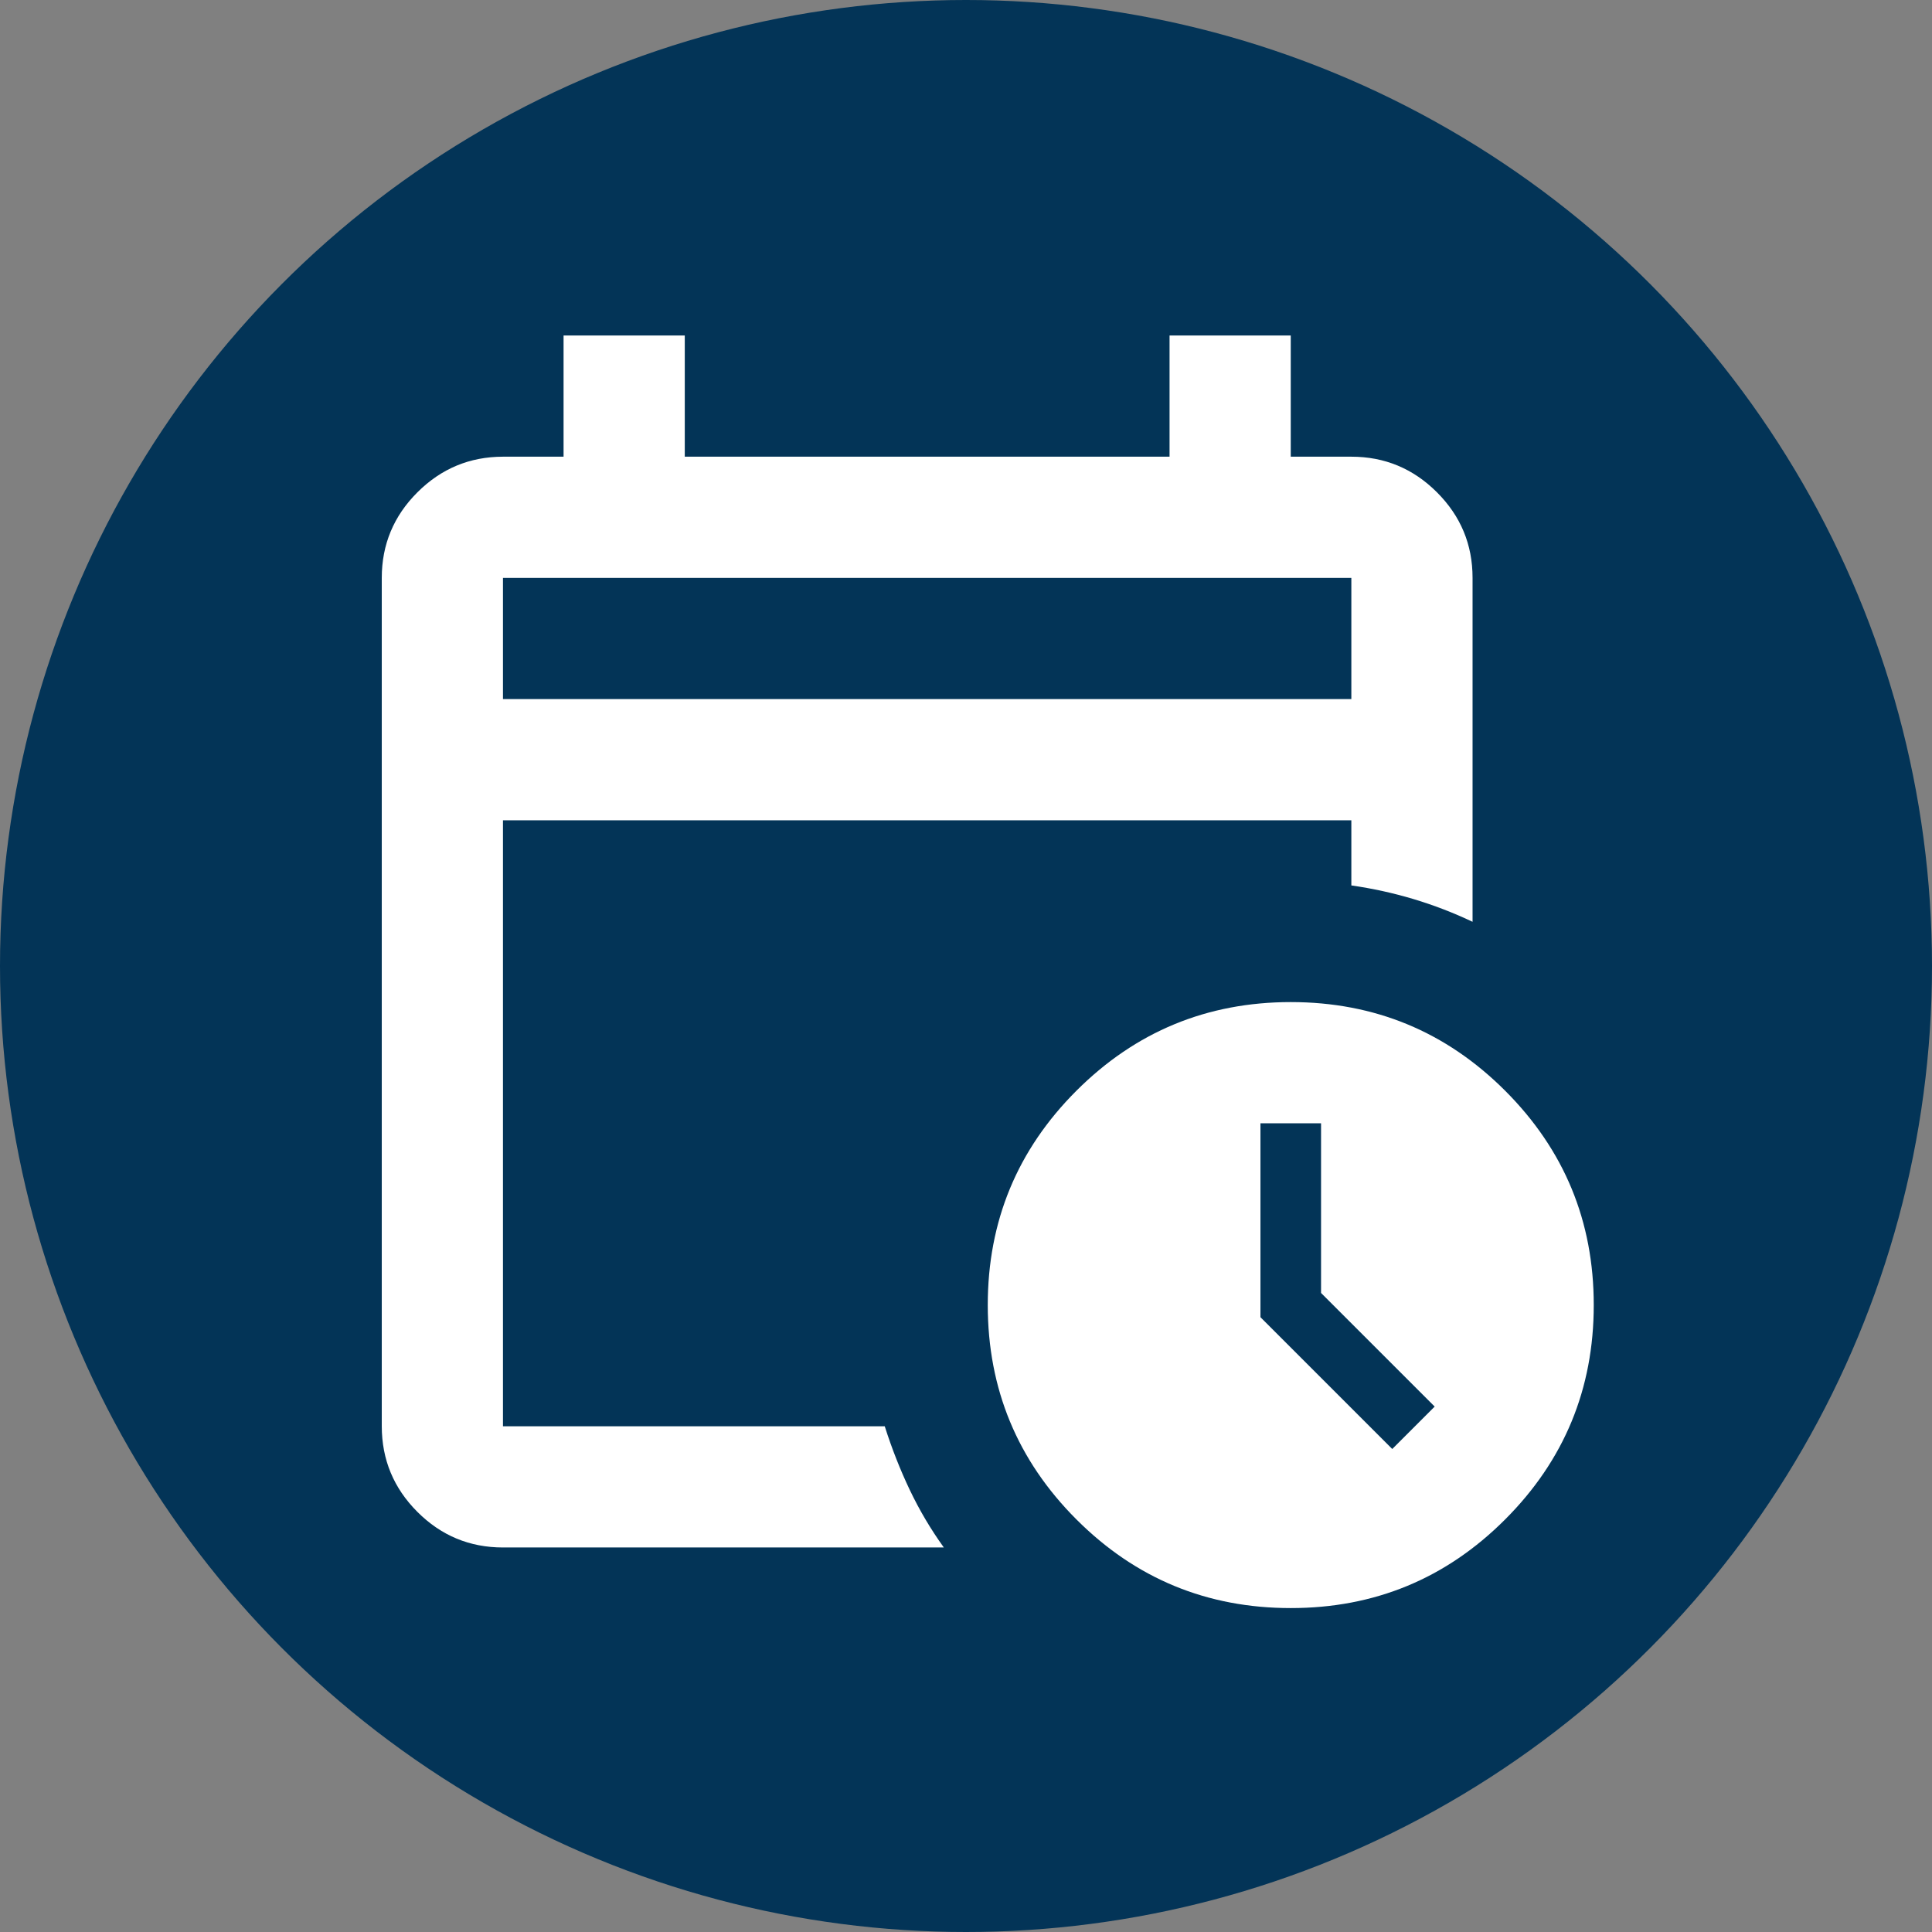
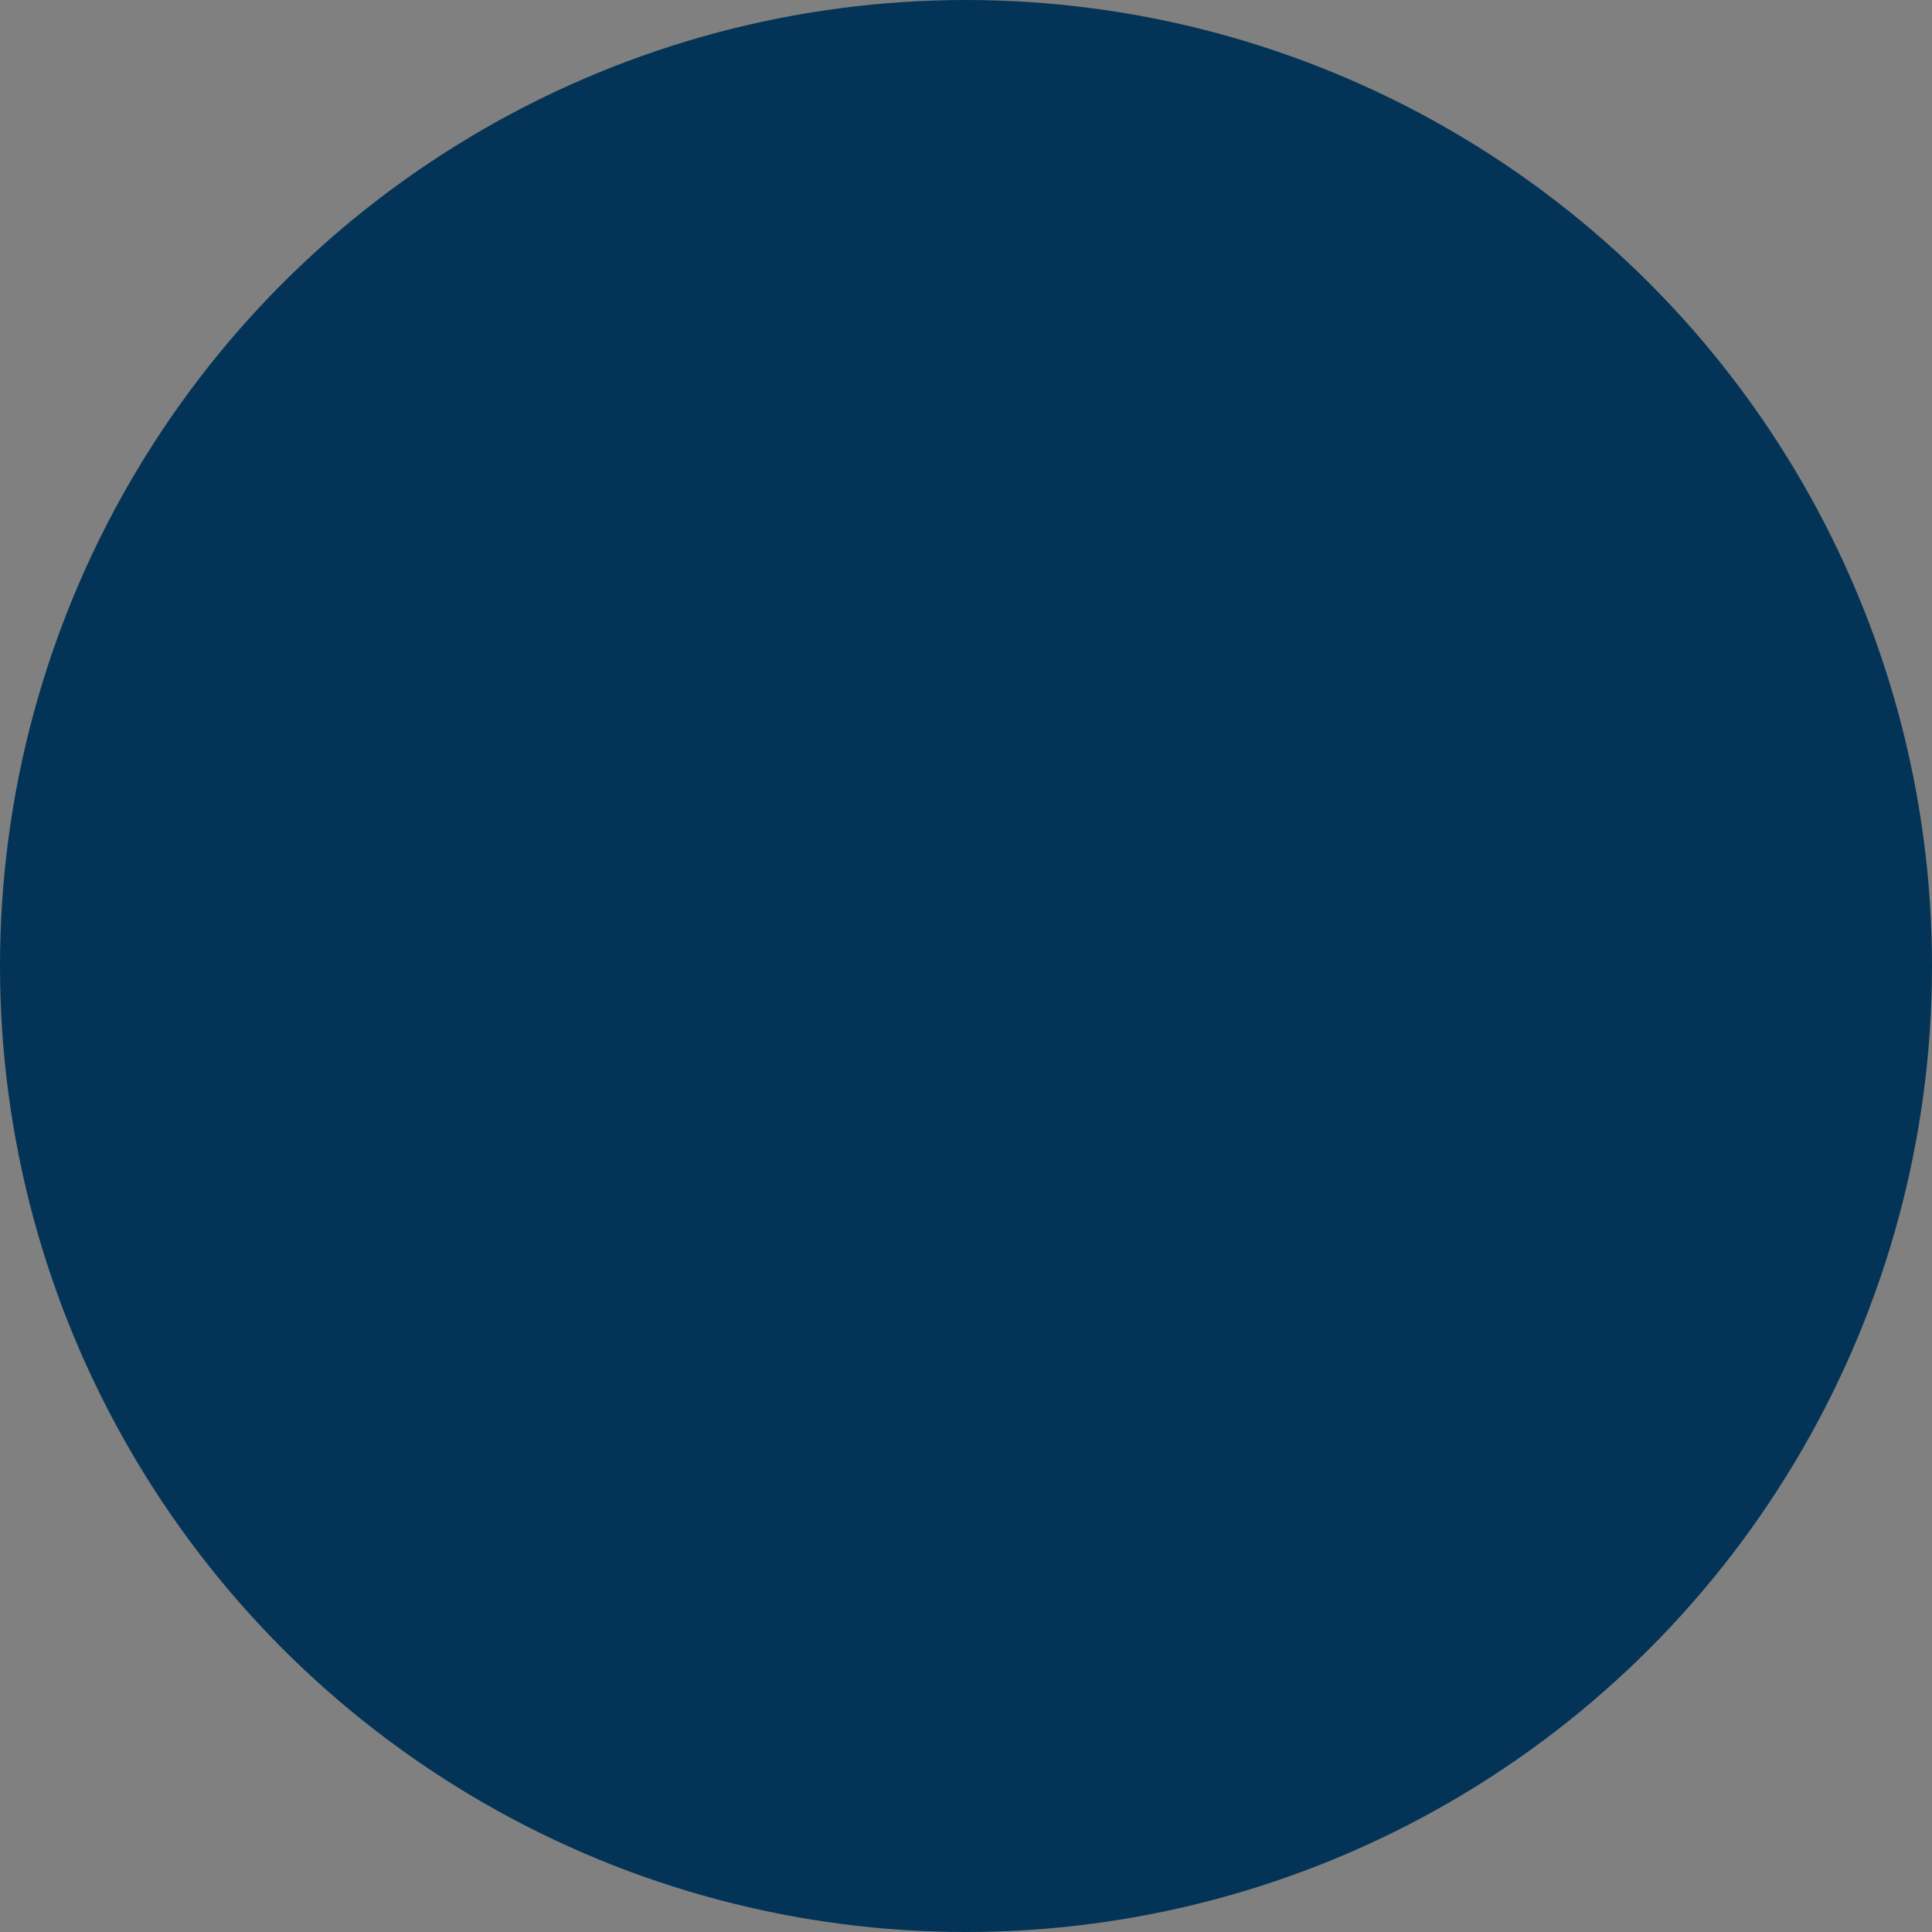
<svg xmlns="http://www.w3.org/2000/svg" width="167" height="167" viewBox="0 0 167 167" fill="none">
  <rect x="0" y="0" width="167" height="167" fill="#808080" stroke="none" />
  <circle cx="83.5" cy="83.5" r="83.5" fill="#033457" />
-   <path d="M43.476 60.429H116.809V49.952H43.476V60.429ZM43.476 133.762C40.595 133.762 38.13 132.737 36.08 130.687C34.03 128.637 33.004 126.17 33 123.286V49.952C33 47.071 34.027 44.606 36.08 42.556C38.133 40.506 40.599 39.48 43.476 39.476H48.714V29H59.191V39.476H101.095V29H111.571V39.476H116.809C119.69 39.476 122.158 40.503 124.211 42.556C126.264 44.609 127.289 47.075 127.286 49.952V79.679C125.627 78.893 123.925 78.238 122.179 77.714C120.432 77.191 118.643 76.798 116.809 76.536V70.905H43.476V123.286H76.476C77.087 125.206 77.808 127.04 78.639 128.786C79.471 130.532 80.452 132.19 81.583 133.762H43.476ZM111.571 139C104.325 139 98.15 136.446 93.044 131.337C87.939 126.228 85.384 120.052 85.381 112.81C85.381 105.563 87.935 99.388 93.044 94.282C98.153 89.177 104.329 86.623 111.571 86.619C118.817 86.619 124.995 89.174 130.104 94.282C135.213 99.391 137.765 105.567 137.762 112.81C137.762 120.056 135.207 126.233 130.099 131.342C124.99 136.451 118.814 139.003 111.571 139ZM120.345 125.25L124.012 121.583L114.19 111.762V97.095H108.952V113.857L120.345 125.25Z" fill="white" />
</svg>